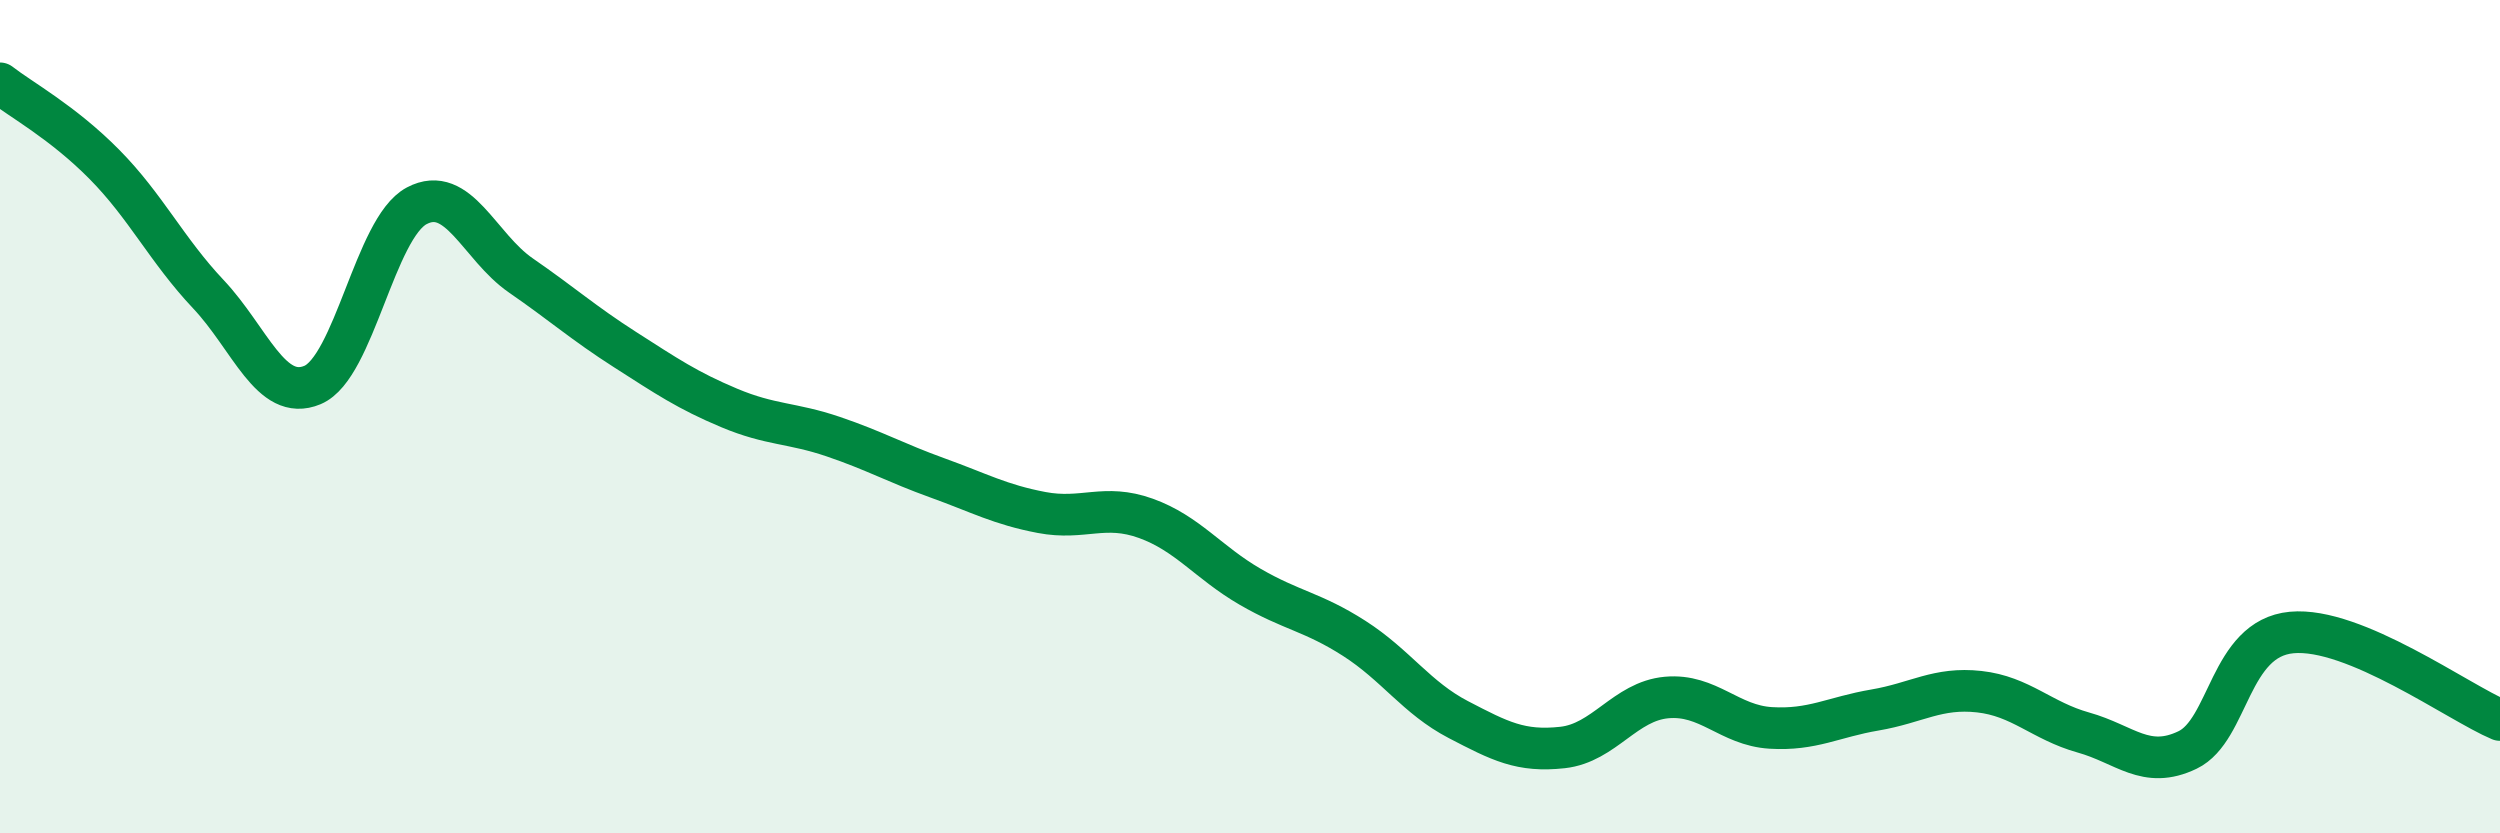
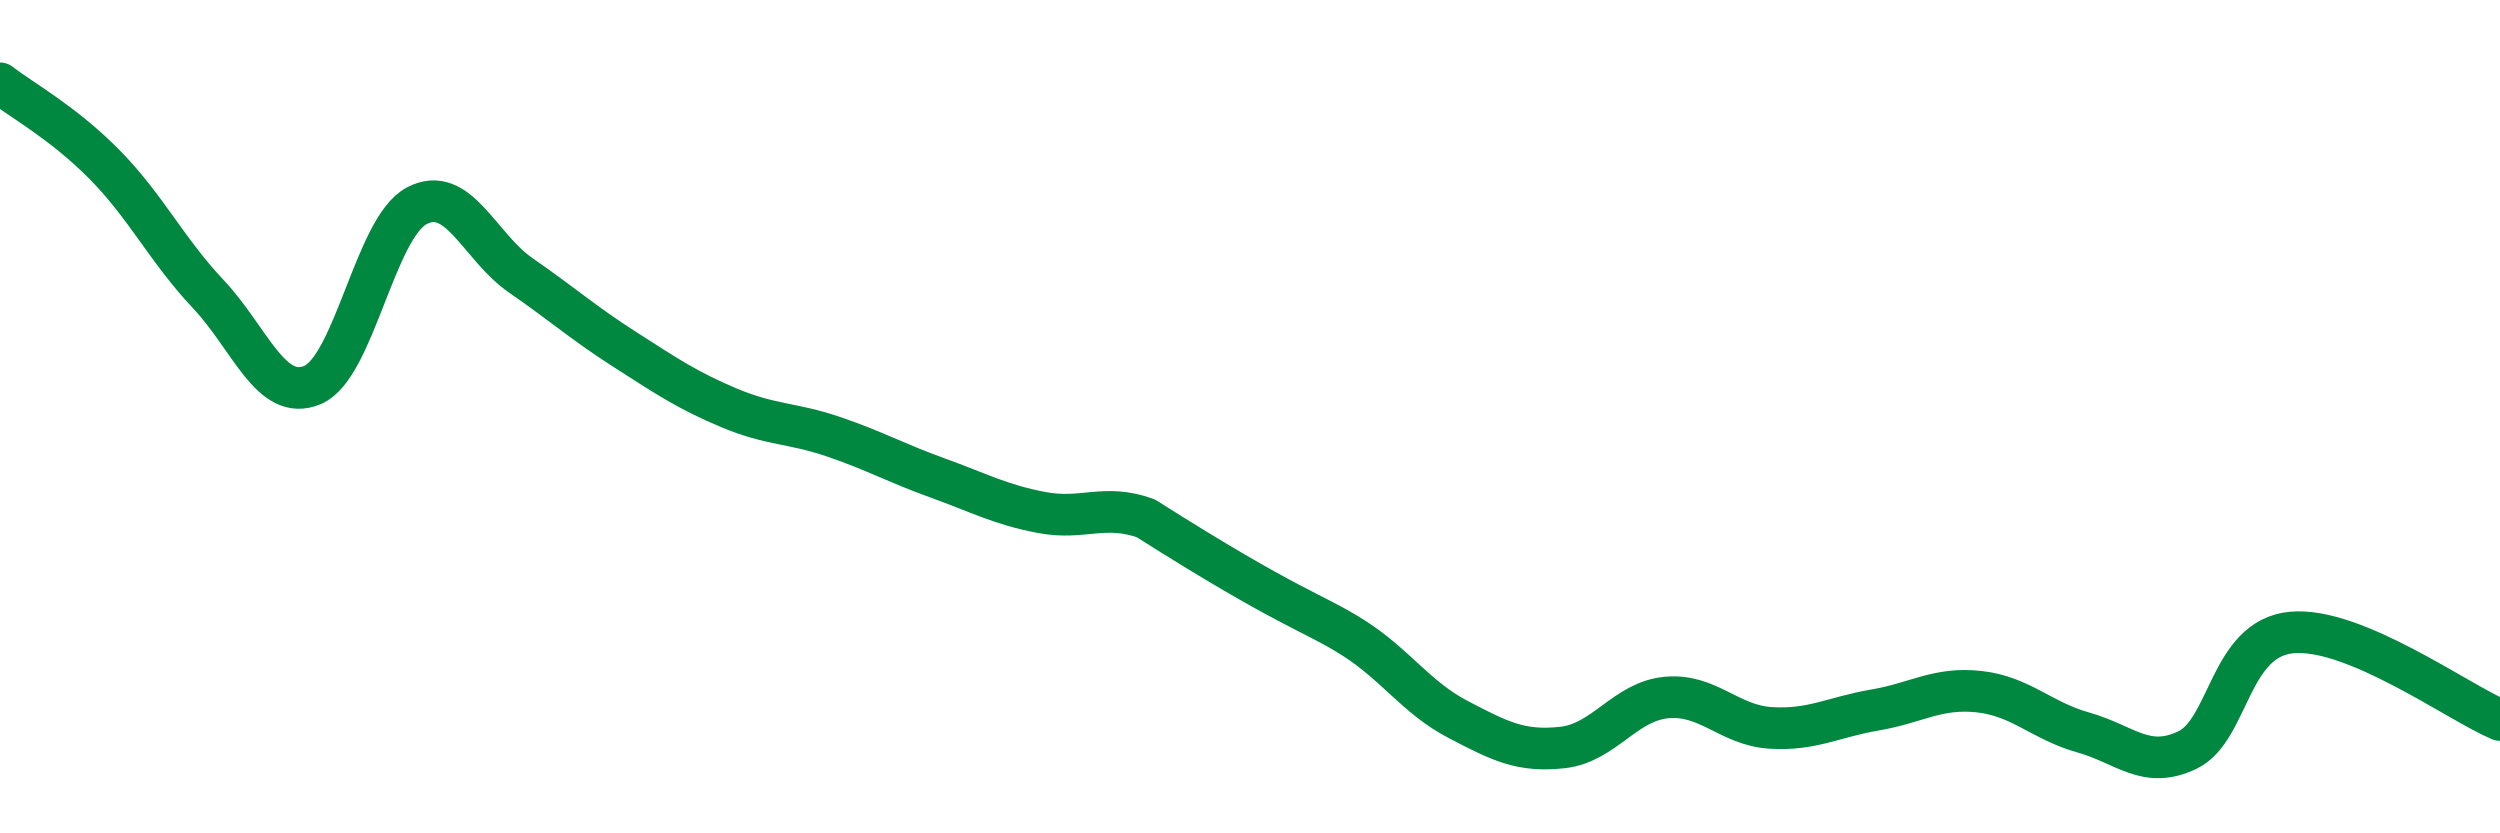
<svg xmlns="http://www.w3.org/2000/svg" width="60" height="20" viewBox="0 0 60 20">
-   <path d="M 0,2 C 0.5,2.39 1.5,2.93 2.5,3.94 C 3.5,4.95 4,6 5,7.06 C 6,8.12 6.5,9.66 7.5,9.24 C 8.5,8.82 9,5.47 10,4.94 C 11,4.41 11.5,5.92 12.5,6.61 C 13.5,7.3 14,7.75 15,8.39 C 16,9.03 16.5,9.37 17.5,9.79 C 18.5,10.21 19,10.14 20,10.48 C 21,10.82 21.5,11.11 22.5,11.47 C 23.5,11.83 24,12.11 25,12.3 C 26,12.49 26.5,12.08 27.5,12.44 C 28.5,12.8 29,13.5 30,14.08 C 31,14.66 31.5,14.68 32.5,15.32 C 33.5,15.96 34,16.75 35,17.27 C 36,17.79 36.5,18.05 37.5,17.94 C 38.5,17.83 39,16.83 40,16.74 C 41,16.65 41.5,17.41 42.5,17.47 C 43.5,17.53 44,17.21 45,17.04 C 46,16.87 46.5,16.49 47.5,16.6 C 48.5,16.71 49,17.3 50,17.58 C 51,17.86 51.5,18.48 52.5,18 C 53.5,17.52 53.5,15.32 55,15.18 C 56.5,15.04 59,16.86 60,17.28L60 20L0 20Z" fill="#008740" opacity="0.1" stroke-linecap="round" stroke-linejoin="round" />
-   <path d="M 0,2 C 0.5,2.39 1.5,2.93 2.5,3.94 C 3.5,4.95 4,6 5,7.06 C 6,8.12 6.5,9.66 7.5,9.24 C 8.5,8.82 9,5.47 10,4.94 C 11,4.41 11.5,5.92 12.5,6.61 C 13.5,7.3 14,7.75 15,8.39 C 16,9.03 16.5,9.37 17.5,9.79 C 18.5,10.21 19,10.14 20,10.48 C 21,10.82 21.5,11.11 22.5,11.47 C 23.5,11.83 24,12.11 25,12.3 C 26,12.49 26.5,12.08 27.5,12.44 C 28.5,12.8 29,13.5 30,14.08 C 31,14.66 31.5,14.68 32.5,15.32 C 33.5,15.96 34,16.75 35,17.27 C 36,17.79 36.5,18.05 37.5,17.94 C 38.5,17.83 39,16.83 40,16.74 C 41,16.65 41.5,17.41 42.5,17.47 C 43.5,17.53 44,17.21 45,17.04 C 46,16.87 46.5,16.49 47.5,16.6 C 48.5,16.71 49,17.3 50,17.58 C 51,17.86 51.5,18.48 52.5,18 C 53.5,17.52 53.5,15.32 55,15.18 C 56.5,15.04 59,16.86 60,17.28" stroke="#008740" stroke-width="1" fill="none" stroke-linecap="round" stroke-linejoin="round" />
+   <path d="M 0,2 C 0.5,2.39 1.5,2.93 2.5,3.94 C 3.5,4.95 4,6 5,7.06 C 6,8.12 6.5,9.66 7.5,9.24 C 8.5,8.82 9,5.47 10,4.94 C 11,4.41 11.5,5.92 12.5,6.61 C 13.5,7.3 14,7.75 15,8.39 C 16,9.03 16.5,9.37 17.5,9.79 C 18.5,10.21 19,10.14 20,10.48 C 21,10.82 21.5,11.11 22.5,11.47 C 23.5,11.83 24,12.11 25,12.3 C 26,12.49 26.5,12.08 27.5,12.44 C 31,14.66 31.5,14.68 32.5,15.32 C 33.5,15.96 34,16.75 35,17.27 C 36,17.79 36.5,18.05 37.5,17.94 C 38.5,17.83 39,16.83 40,16.74 C 41,16.65 41.5,17.41 42.5,17.47 C 43.5,17.53 44,17.21 45,17.04 C 46,16.87 46.5,16.49 47.5,16.6 C 48.5,16.71 49,17.3 50,17.58 C 51,17.86 51.5,18.48 52.5,18 C 53.5,17.52 53.5,15.32 55,15.18 C 56.5,15.04 59,16.86 60,17.28" stroke="#008740" stroke-width="1" fill="none" stroke-linecap="round" stroke-linejoin="round" />
</svg>